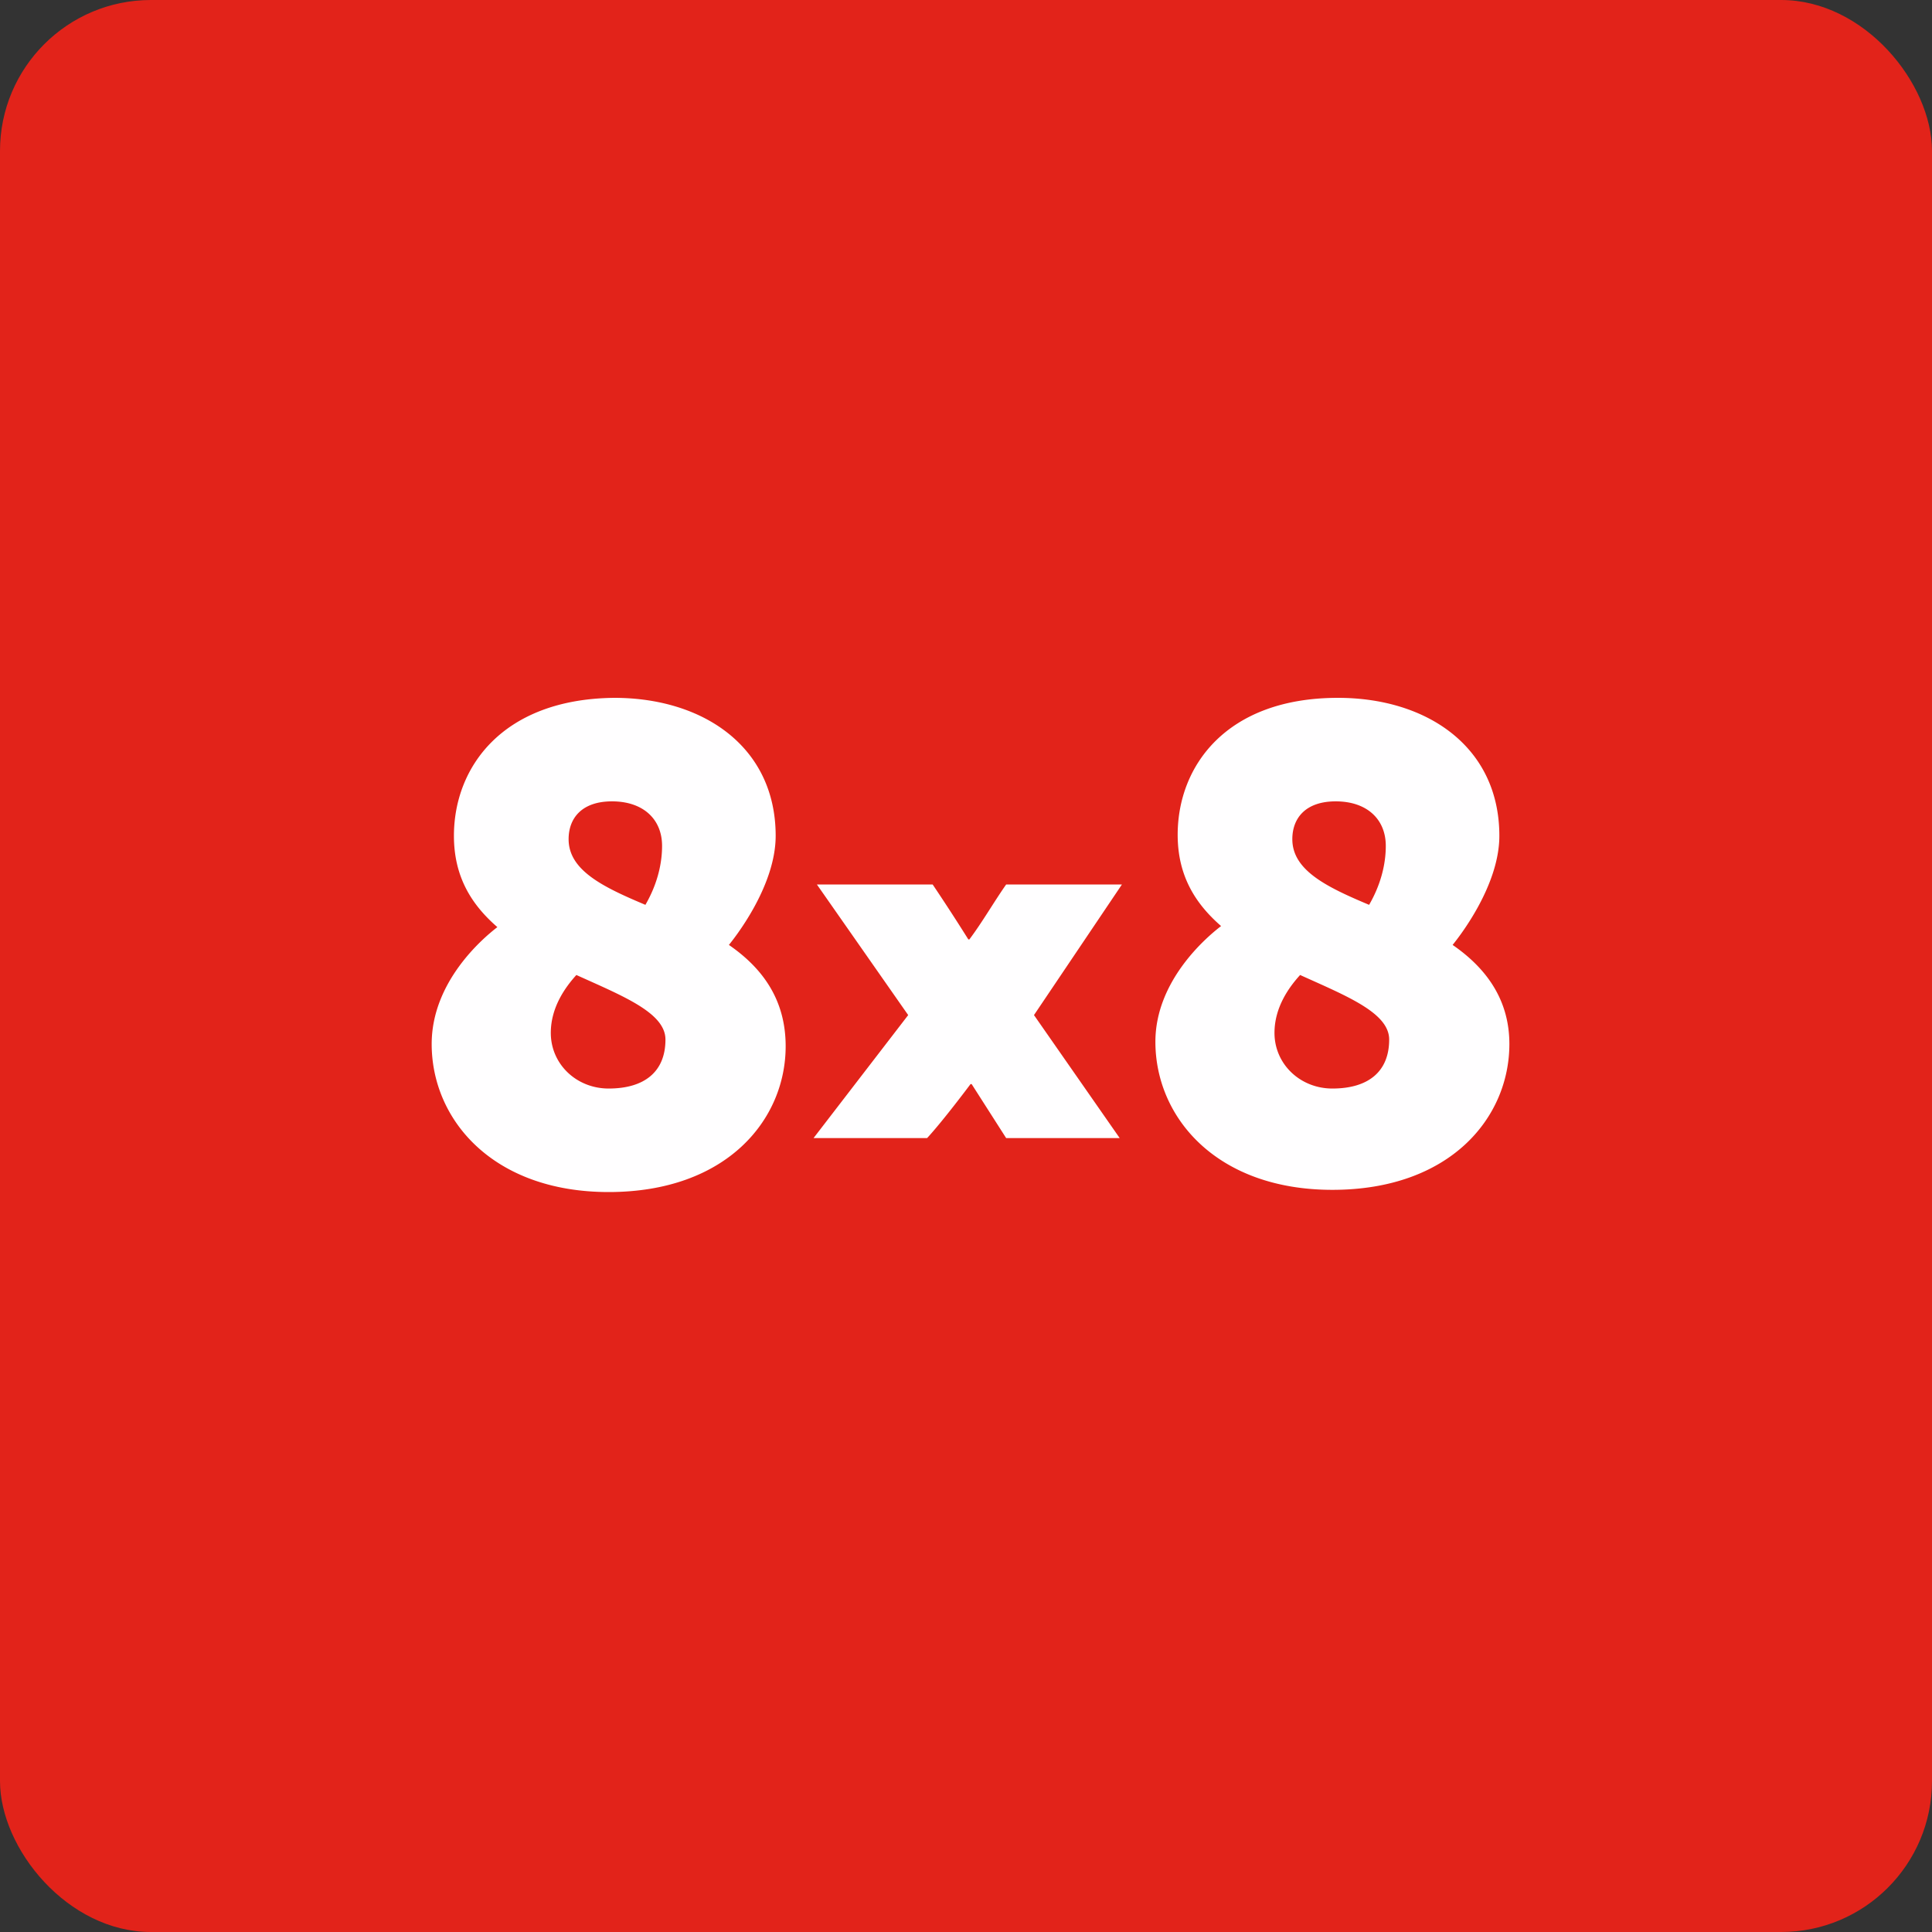
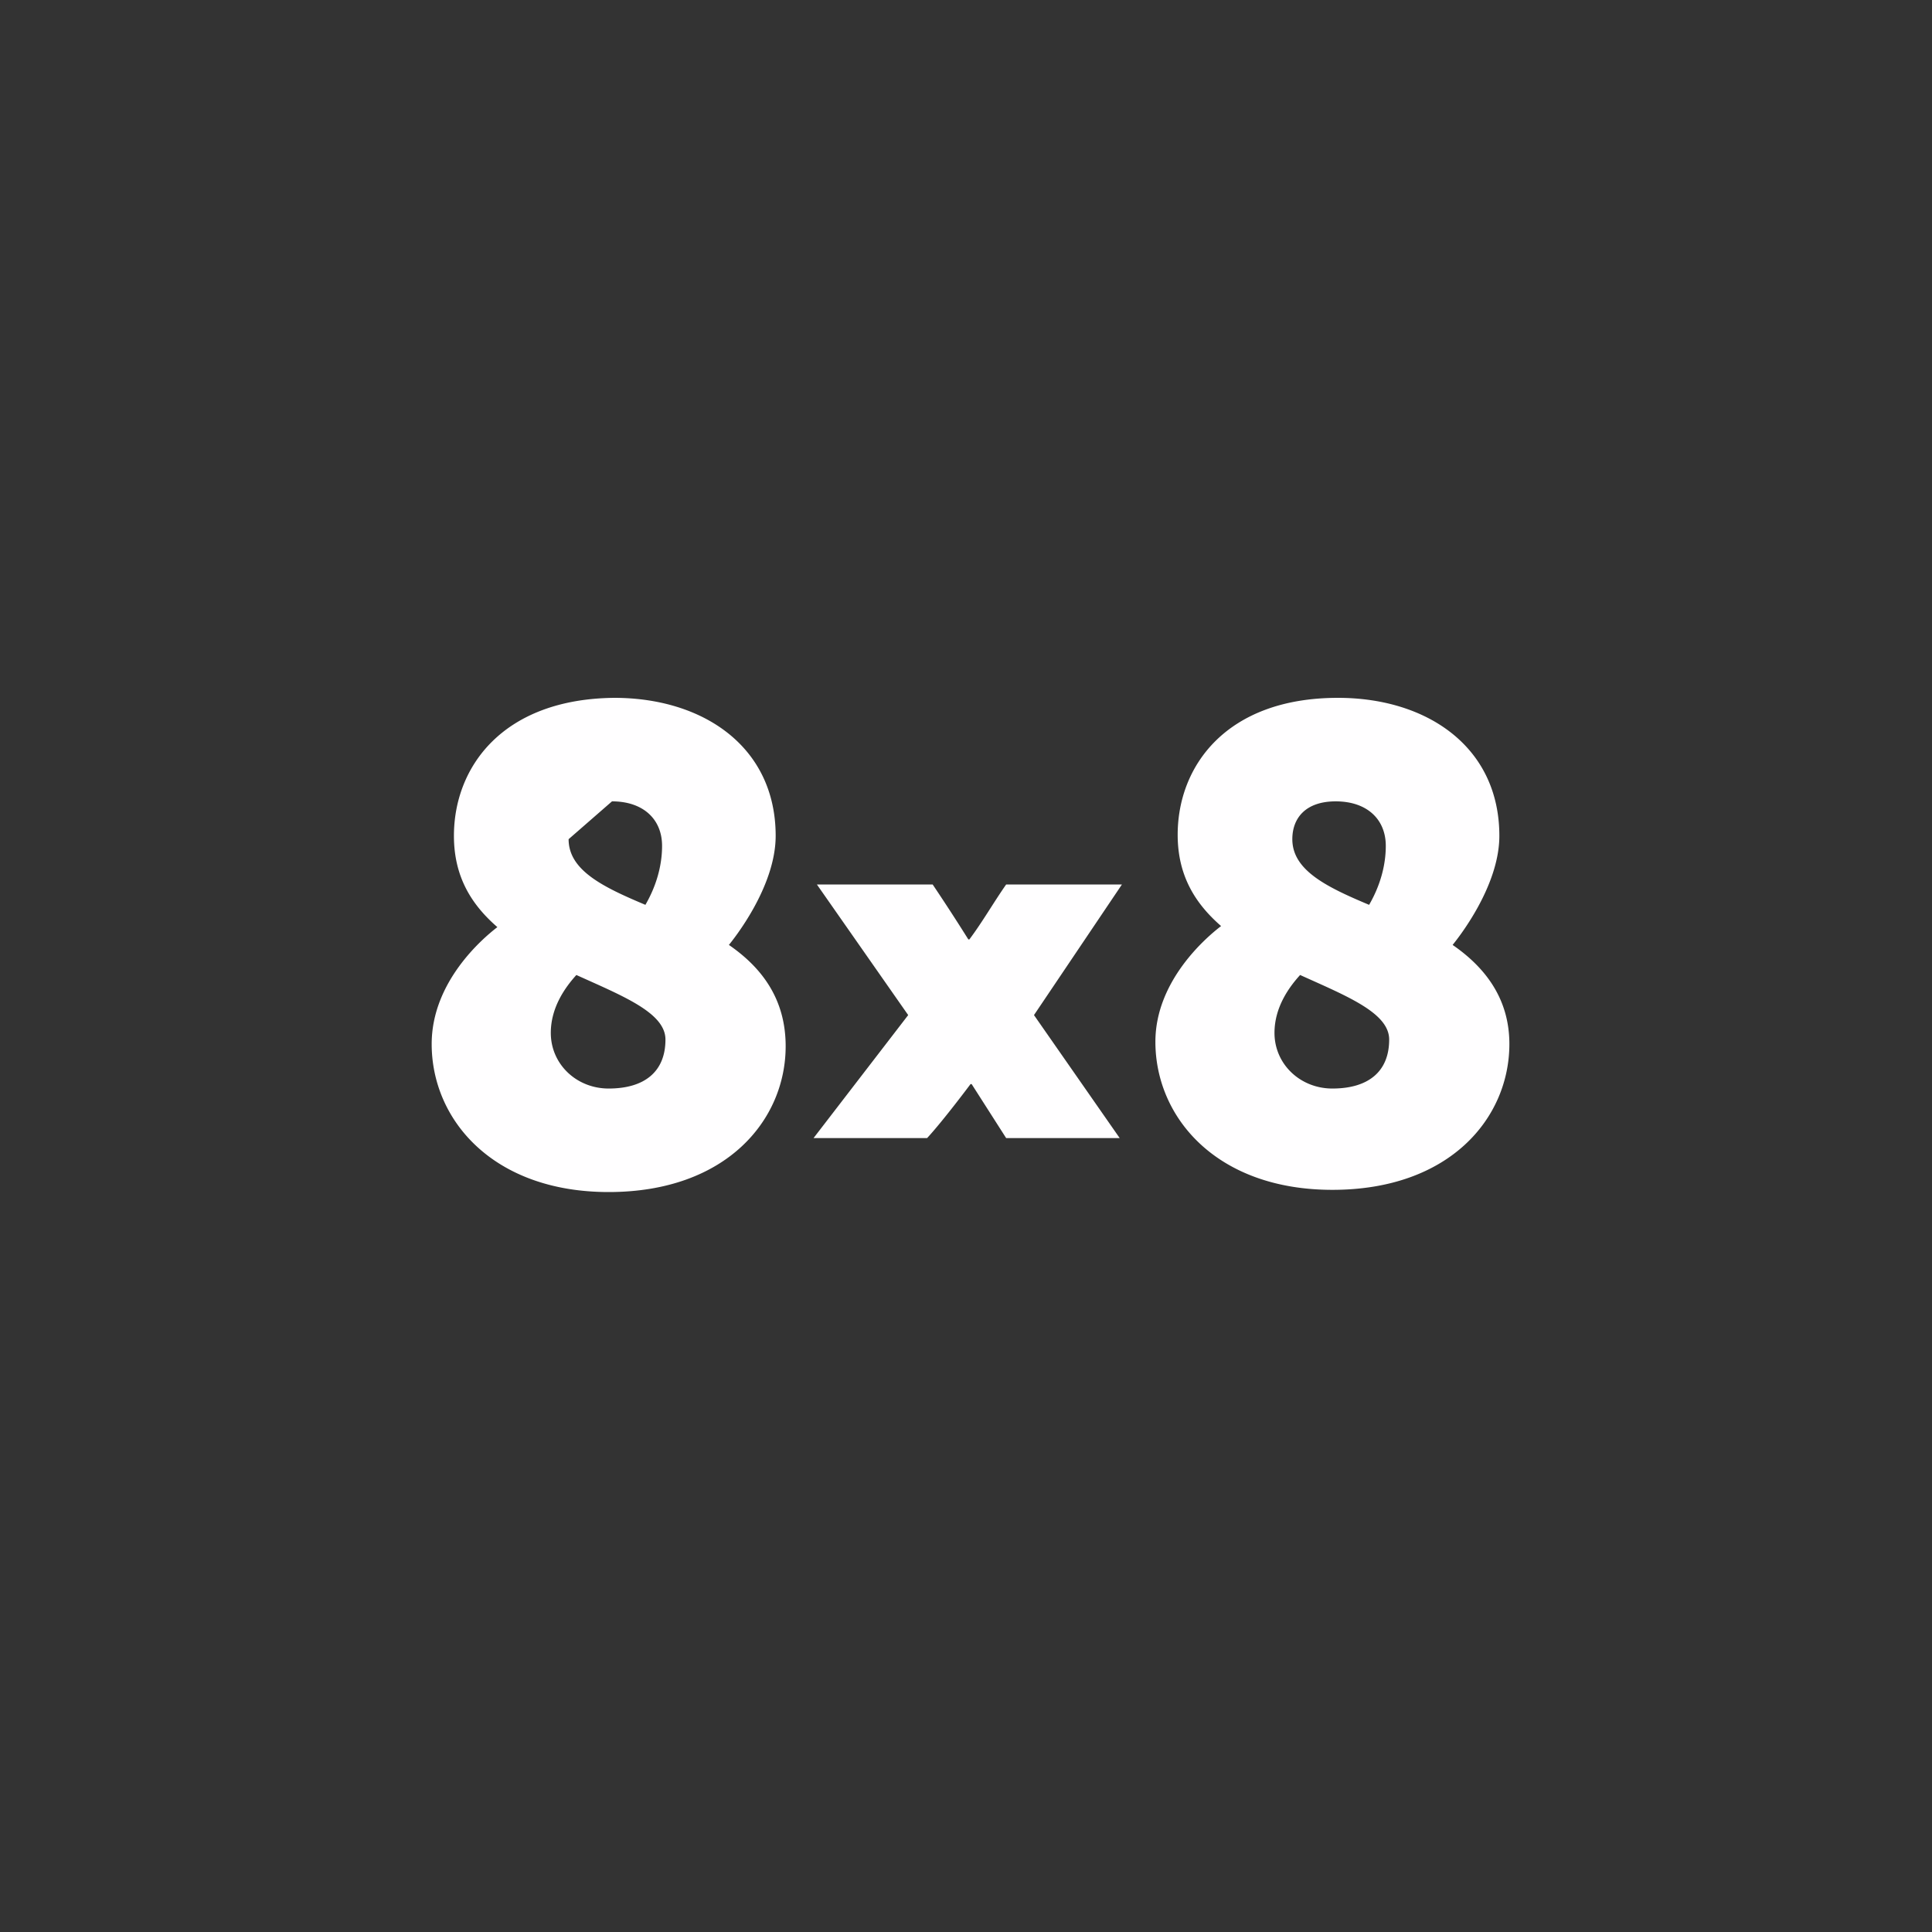
<svg xmlns="http://www.w3.org/2000/svg" width="64" height="64" viewBox="0 0 64 64">
  <rect x="0" y="0" width="64" height="64" fill="#333333" stroke="none" />
-   <rect x="0" y="0" width="64" height="64" rx="5" ry="5" fill="#E2231A" />
-   <path fill="#e32118" d="" />
-   <path d="M 37.165,29.3 L 33.33,29.3 C 32.913,29.895 32.547,30.539 32.112,31.119 L 32.077,31.119 A 67.79,67.79 0 0,0 30.896,29.3 L 27.061,29.3 L 30.085,33.626 L 26.95,37.7 L 30.712,37.7 C 31.236,37.135 32.15,35.912 32.15,35.912 L 32.187,35.912 L 33.33,37.7 L 37.091,37.7 L 34.252,33.626 L 37.165,29.3 Z M 24.146,31.302 C 24.293,31.119 25.695,29.385 25.695,27.688 C 25.695,24.739 23.297,23.117 20.347,23.117 C 16.66,23.153 15.037,25.402 15.037,27.688 C 15.037,29.053 15.627,29.975 16.476,30.712 C 15.996,31.081 14.3,32.519 14.3,34.585 C 14.3,37.092 16.328,39.488 20.163,39.488 C 24.071,39.488 26.026,37.092 26.026,34.658 C 26.026,33.073 25.215,32.039 24.146,31.302 Z M 20.273,26.546 C 21.306,26.546 21.932,27.136 21.932,28.021 C 21.932,28.98 21.527,29.717 21.38,29.974 C 19.978,29.385 18.836,28.832 18.836,27.799 C 18.836,27.099 19.278,26.546 20.274,26.546 Z M 20.163,36.059 C 19.093,36.059 18.246,35.248 18.246,34.216 C 18.246,33.368 18.725,32.704 19.093,32.298 C 20.642,32.999 22.044,33.551 22.044,34.437 C 22.044,35.507 21.343,36.059 20.163,36.059 Z M 48.12,31.302 C 48.267,31.119 49.668,29.385 49.668,27.688 C 49.668,24.739 47.271,23.117 44.322,23.117 C 40.634,23.117 39.012,25.366 39.012,27.653 C 39.012,29.017 39.602,29.938 40.45,30.677 C 39.97,31.044 38.274,32.483 38.274,34.51 C 38.274,37.017 40.302,39.415 44.137,39.415 C 48.046,39.415 50,37.017 50,34.585 C 50,33.073 49.188,32.039 48.12,31.302 Z M 44.247,26.546 C 45.28,26.546 45.906,27.136 45.906,28.021 C 45.906,28.98 45.501,29.717 45.354,29.974 C 43.952,29.385 42.81,28.832 42.81,27.799 C 42.81,27.099 43.252,26.546 44.248,26.546 Z M 44.137,36.059 C 43.068,36.059 42.219,35.248 42.219,34.216 C 42.219,33.368 42.698,32.704 43.068,32.298 C 44.617,32.999 46.018,33.551 46.018,34.437 C 46.018,35.507 45.317,36.059 44.137,36.059 Z" fill="#fffeff" />
+   <path d="M 37.165,29.3 L 33.33,29.3 C 32.913,29.895 32.547,30.539 32.112,31.119 L 32.077,31.119 A 67.79,67.79 0 0,0 30.896,29.3 L 27.061,29.3 L 30.085,33.626 L 26.95,37.7 L 30.712,37.7 C 31.236,37.135 32.15,35.912 32.15,35.912 L 32.187,35.912 L 33.33,37.7 L 37.091,37.7 L 34.252,33.626 L 37.165,29.3 Z M 24.146,31.302 C 24.293,31.119 25.695,29.385 25.695,27.688 C 25.695,24.739 23.297,23.117 20.347,23.117 C 16.66,23.153 15.037,25.402 15.037,27.688 C 15.037,29.053 15.627,29.975 16.476,30.712 C 15.996,31.081 14.3,32.519 14.3,34.585 C 14.3,37.092 16.328,39.488 20.163,39.488 C 24.071,39.488 26.026,37.092 26.026,34.658 C 26.026,33.073 25.215,32.039 24.146,31.302 Z M 20.273,26.546 C 21.306,26.546 21.932,27.136 21.932,28.021 C 21.932,28.98 21.527,29.717 21.38,29.974 C 19.978,29.385 18.836,28.832 18.836,27.799 Z M 20.163,36.059 C 19.093,36.059 18.246,35.248 18.246,34.216 C 18.246,33.368 18.725,32.704 19.093,32.298 C 20.642,32.999 22.044,33.551 22.044,34.437 C 22.044,35.507 21.343,36.059 20.163,36.059 Z M 48.12,31.302 C 48.267,31.119 49.668,29.385 49.668,27.688 C 49.668,24.739 47.271,23.117 44.322,23.117 C 40.634,23.117 39.012,25.366 39.012,27.653 C 39.012,29.017 39.602,29.938 40.45,30.677 C 39.97,31.044 38.274,32.483 38.274,34.51 C 38.274,37.017 40.302,39.415 44.137,39.415 C 48.046,39.415 50,37.017 50,34.585 C 50,33.073 49.188,32.039 48.12,31.302 Z M 44.247,26.546 C 45.28,26.546 45.906,27.136 45.906,28.021 C 45.906,28.98 45.501,29.717 45.354,29.974 C 43.952,29.385 42.81,28.832 42.81,27.799 C 42.81,27.099 43.252,26.546 44.248,26.546 Z M 44.137,36.059 C 43.068,36.059 42.219,35.248 42.219,34.216 C 42.219,33.368 42.698,32.704 43.068,32.298 C 44.617,32.999 46.018,33.551 46.018,34.437 C 46.018,35.507 45.317,36.059 44.137,36.059 Z" fill="#fffeff" />
</svg>